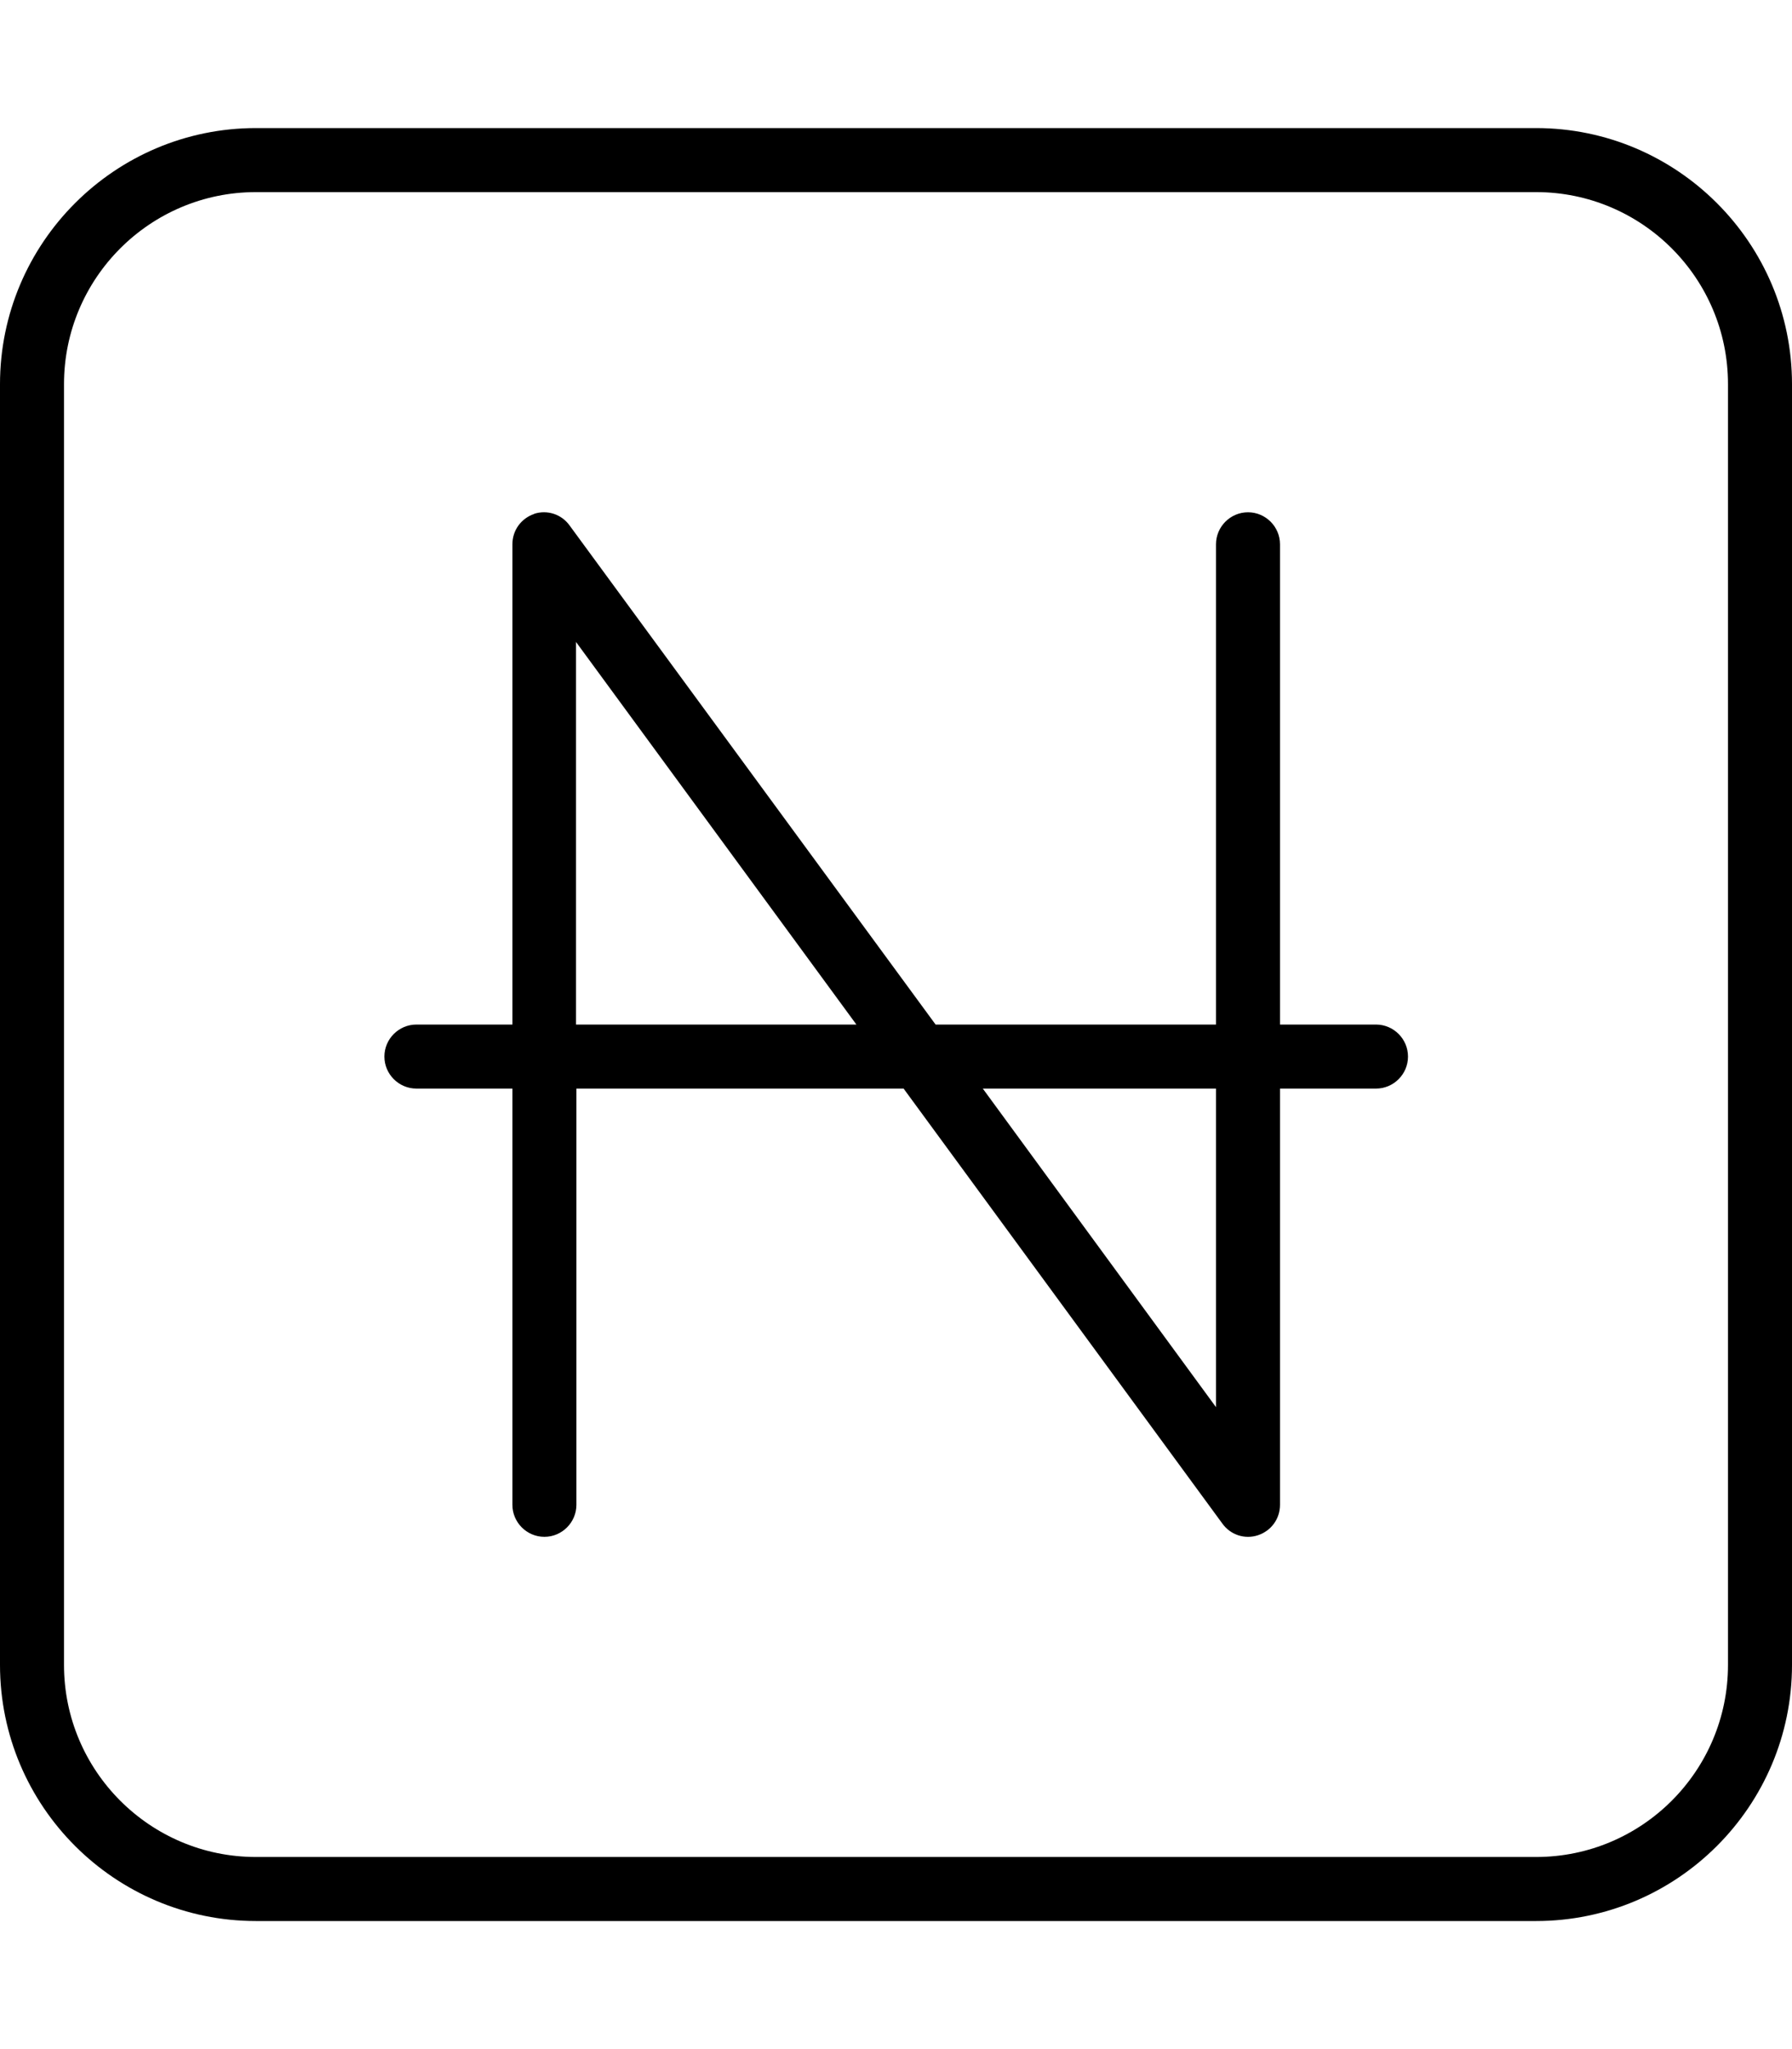
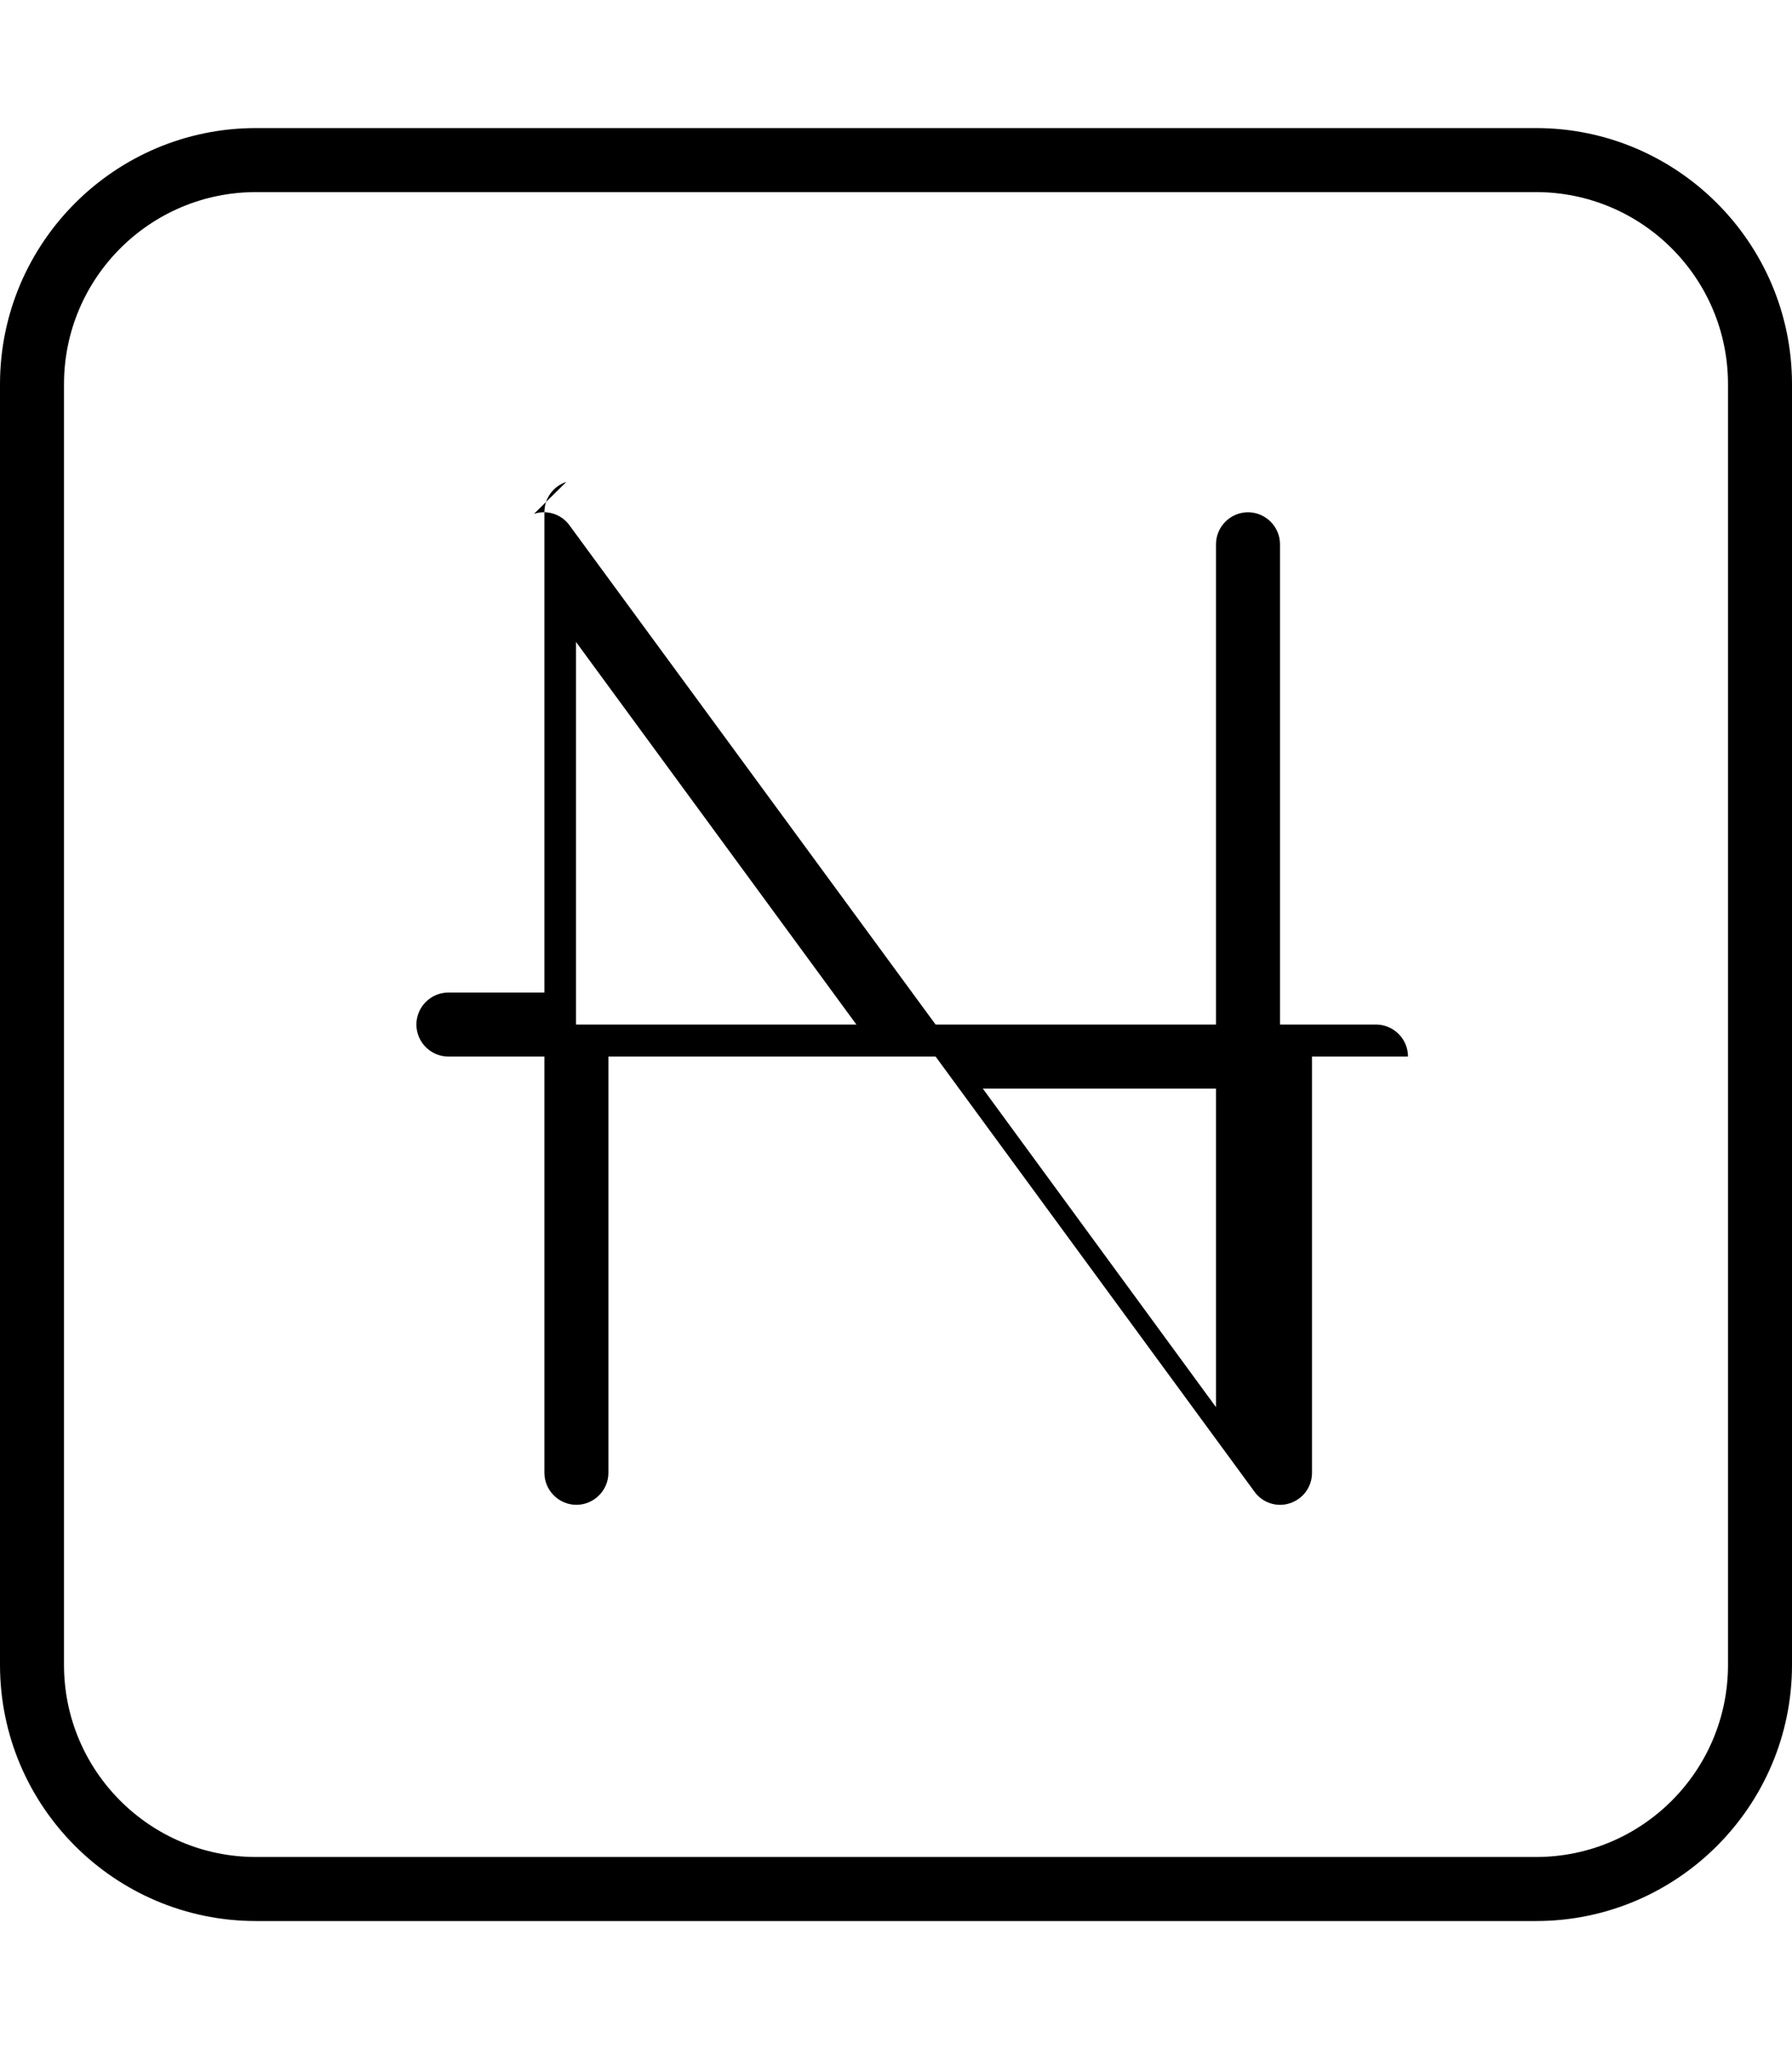
<svg xmlns="http://www.w3.org/2000/svg" viewBox="0 0 448 512">
-   <path fill="currentColor" d="M64 48C37.5 48 16 69.5 16 96l0 320c0 26.5 21.5 48 48 48l320 0c26.5 0 48-21.5 48-48l0-320c0-26.5-21.5-48-48-48L64 48zM0 96C0 60.7 28.7 32 64 32l320 0c35.3 0 64 28.7 64 64l0 320c0 35.3-28.7 64-64 64L64 480c-35.3 0-64-28.7-64-64L0 96zm133.5 32.4c3.3-1.1 6.9 .1 8.9 2.9l91.5 124.7 70.1 0 0-120c0-4.4 3.6-8 8-8s8 3.6 8 8l0 120 24 0c4.4 0 8 3.6 8 8s-3.6 8-8 8l-24 0 0 104c0 3.5-2.2 6.5-5.5 7.6s-6.9-.1-8.9-2.9l-79.7-108.7-81.8 0 0 104c0 4.4-3.6 8-8 8s-8-3.6-8-8l0-104-24 0c-4.4 0-8-3.6-8-8s3.6-8 8-8l24 0 0-120c0-3.5 2.2-6.5 5.5-7.6zM304 351.6l0-79.6-58.3 0 58.3 79.6zM144 160.4l0 95.6 70.1 0-70.1-95.6z" />
+   <path fill="currentColor" d="M64 48C37.5 48 16 69.5 16 96l0 320c0 26.5 21.5 48 48 48l320 0c26.5 0 48-21.5 48-48l0-320c0-26.5-21.5-48-48-48L64 48zM0 96C0 60.7 28.7 32 64 32l320 0c35.3 0 64 28.7 64 64l0 320c0 35.3-28.7 64-64 64L64 480c-35.3 0-64-28.7-64-64L0 96zm133.5 32.4c3.3-1.1 6.9 .1 8.9 2.9l91.5 124.7 70.1 0 0-120c0-4.4 3.6-8 8-8s8 3.6 8 8l0 120 24 0c4.4 0 8 3.6 8 8l-24 0 0 104c0 3.5-2.2 6.5-5.5 7.6s-6.9-.1-8.9-2.9l-79.7-108.7-81.8 0 0 104c0 4.4-3.6 8-8 8s-8-3.6-8-8l0-104-24 0c-4.4 0-8-3.6-8-8s3.6-8 8-8l24 0 0-120c0-3.5 2.2-6.5 5.5-7.6zM304 351.6l0-79.6-58.3 0 58.3 79.6zM144 160.4l0 95.6 70.1 0-70.1-95.6z" />
</svg>